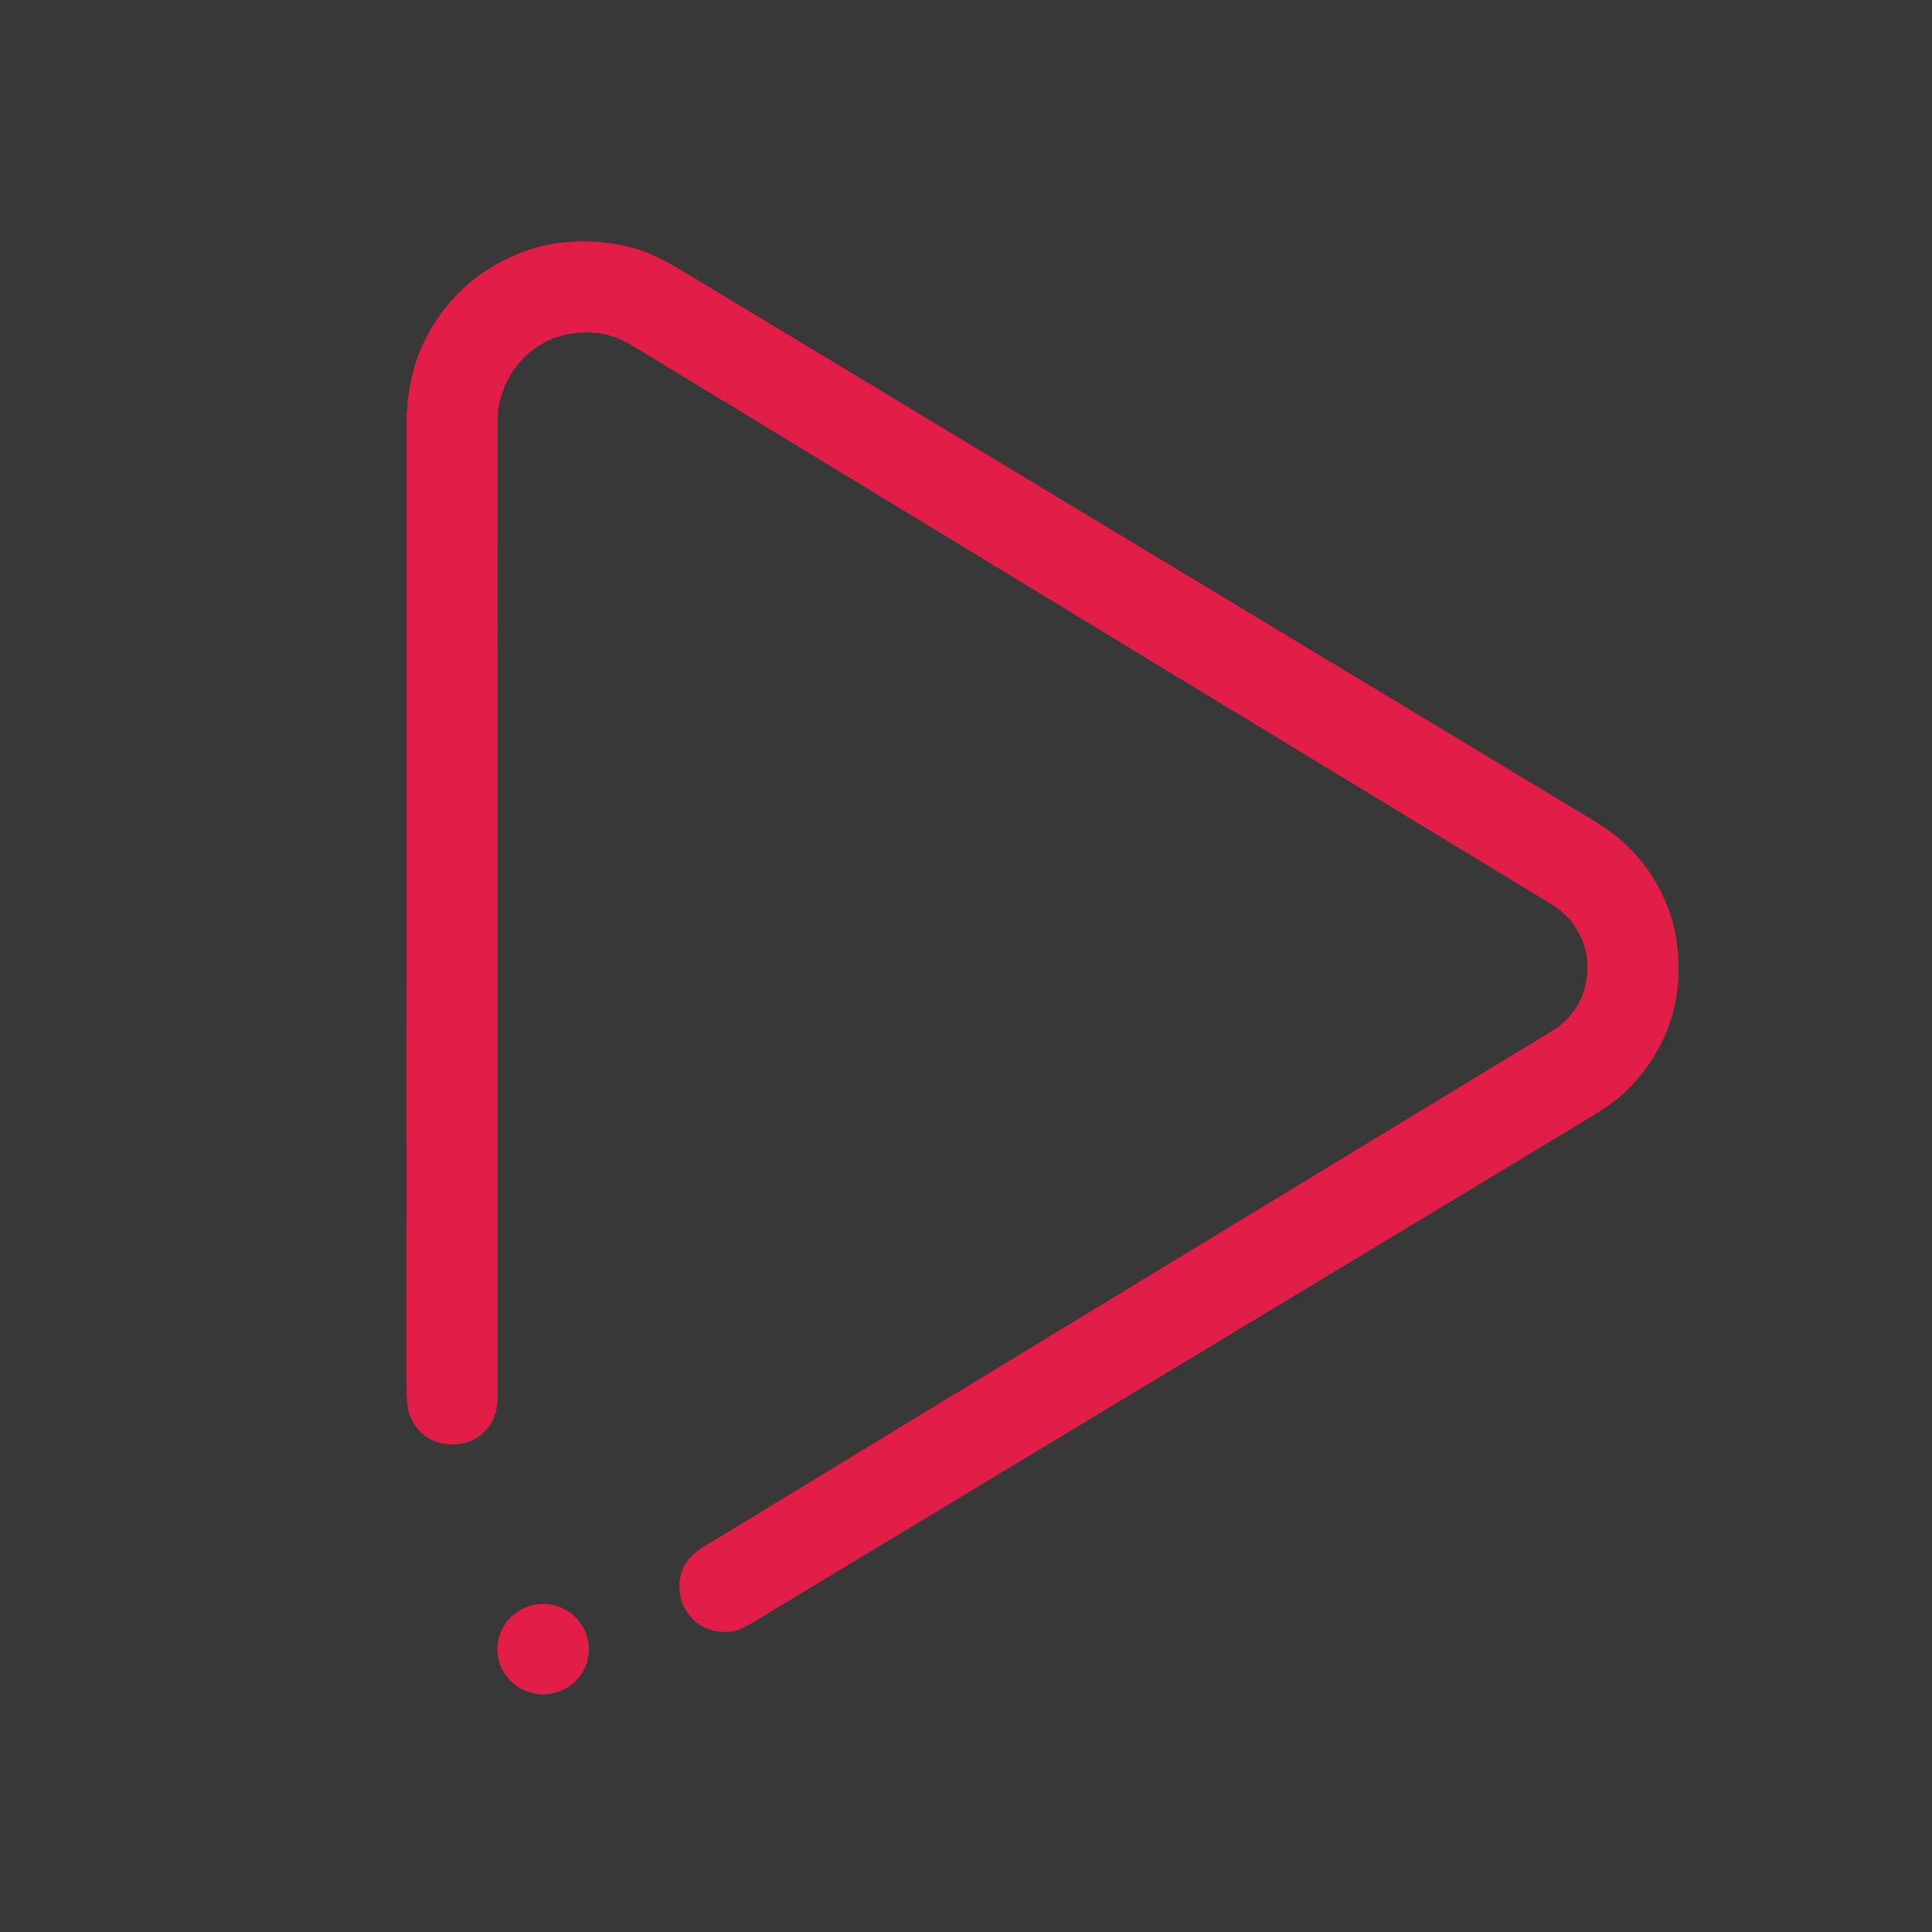
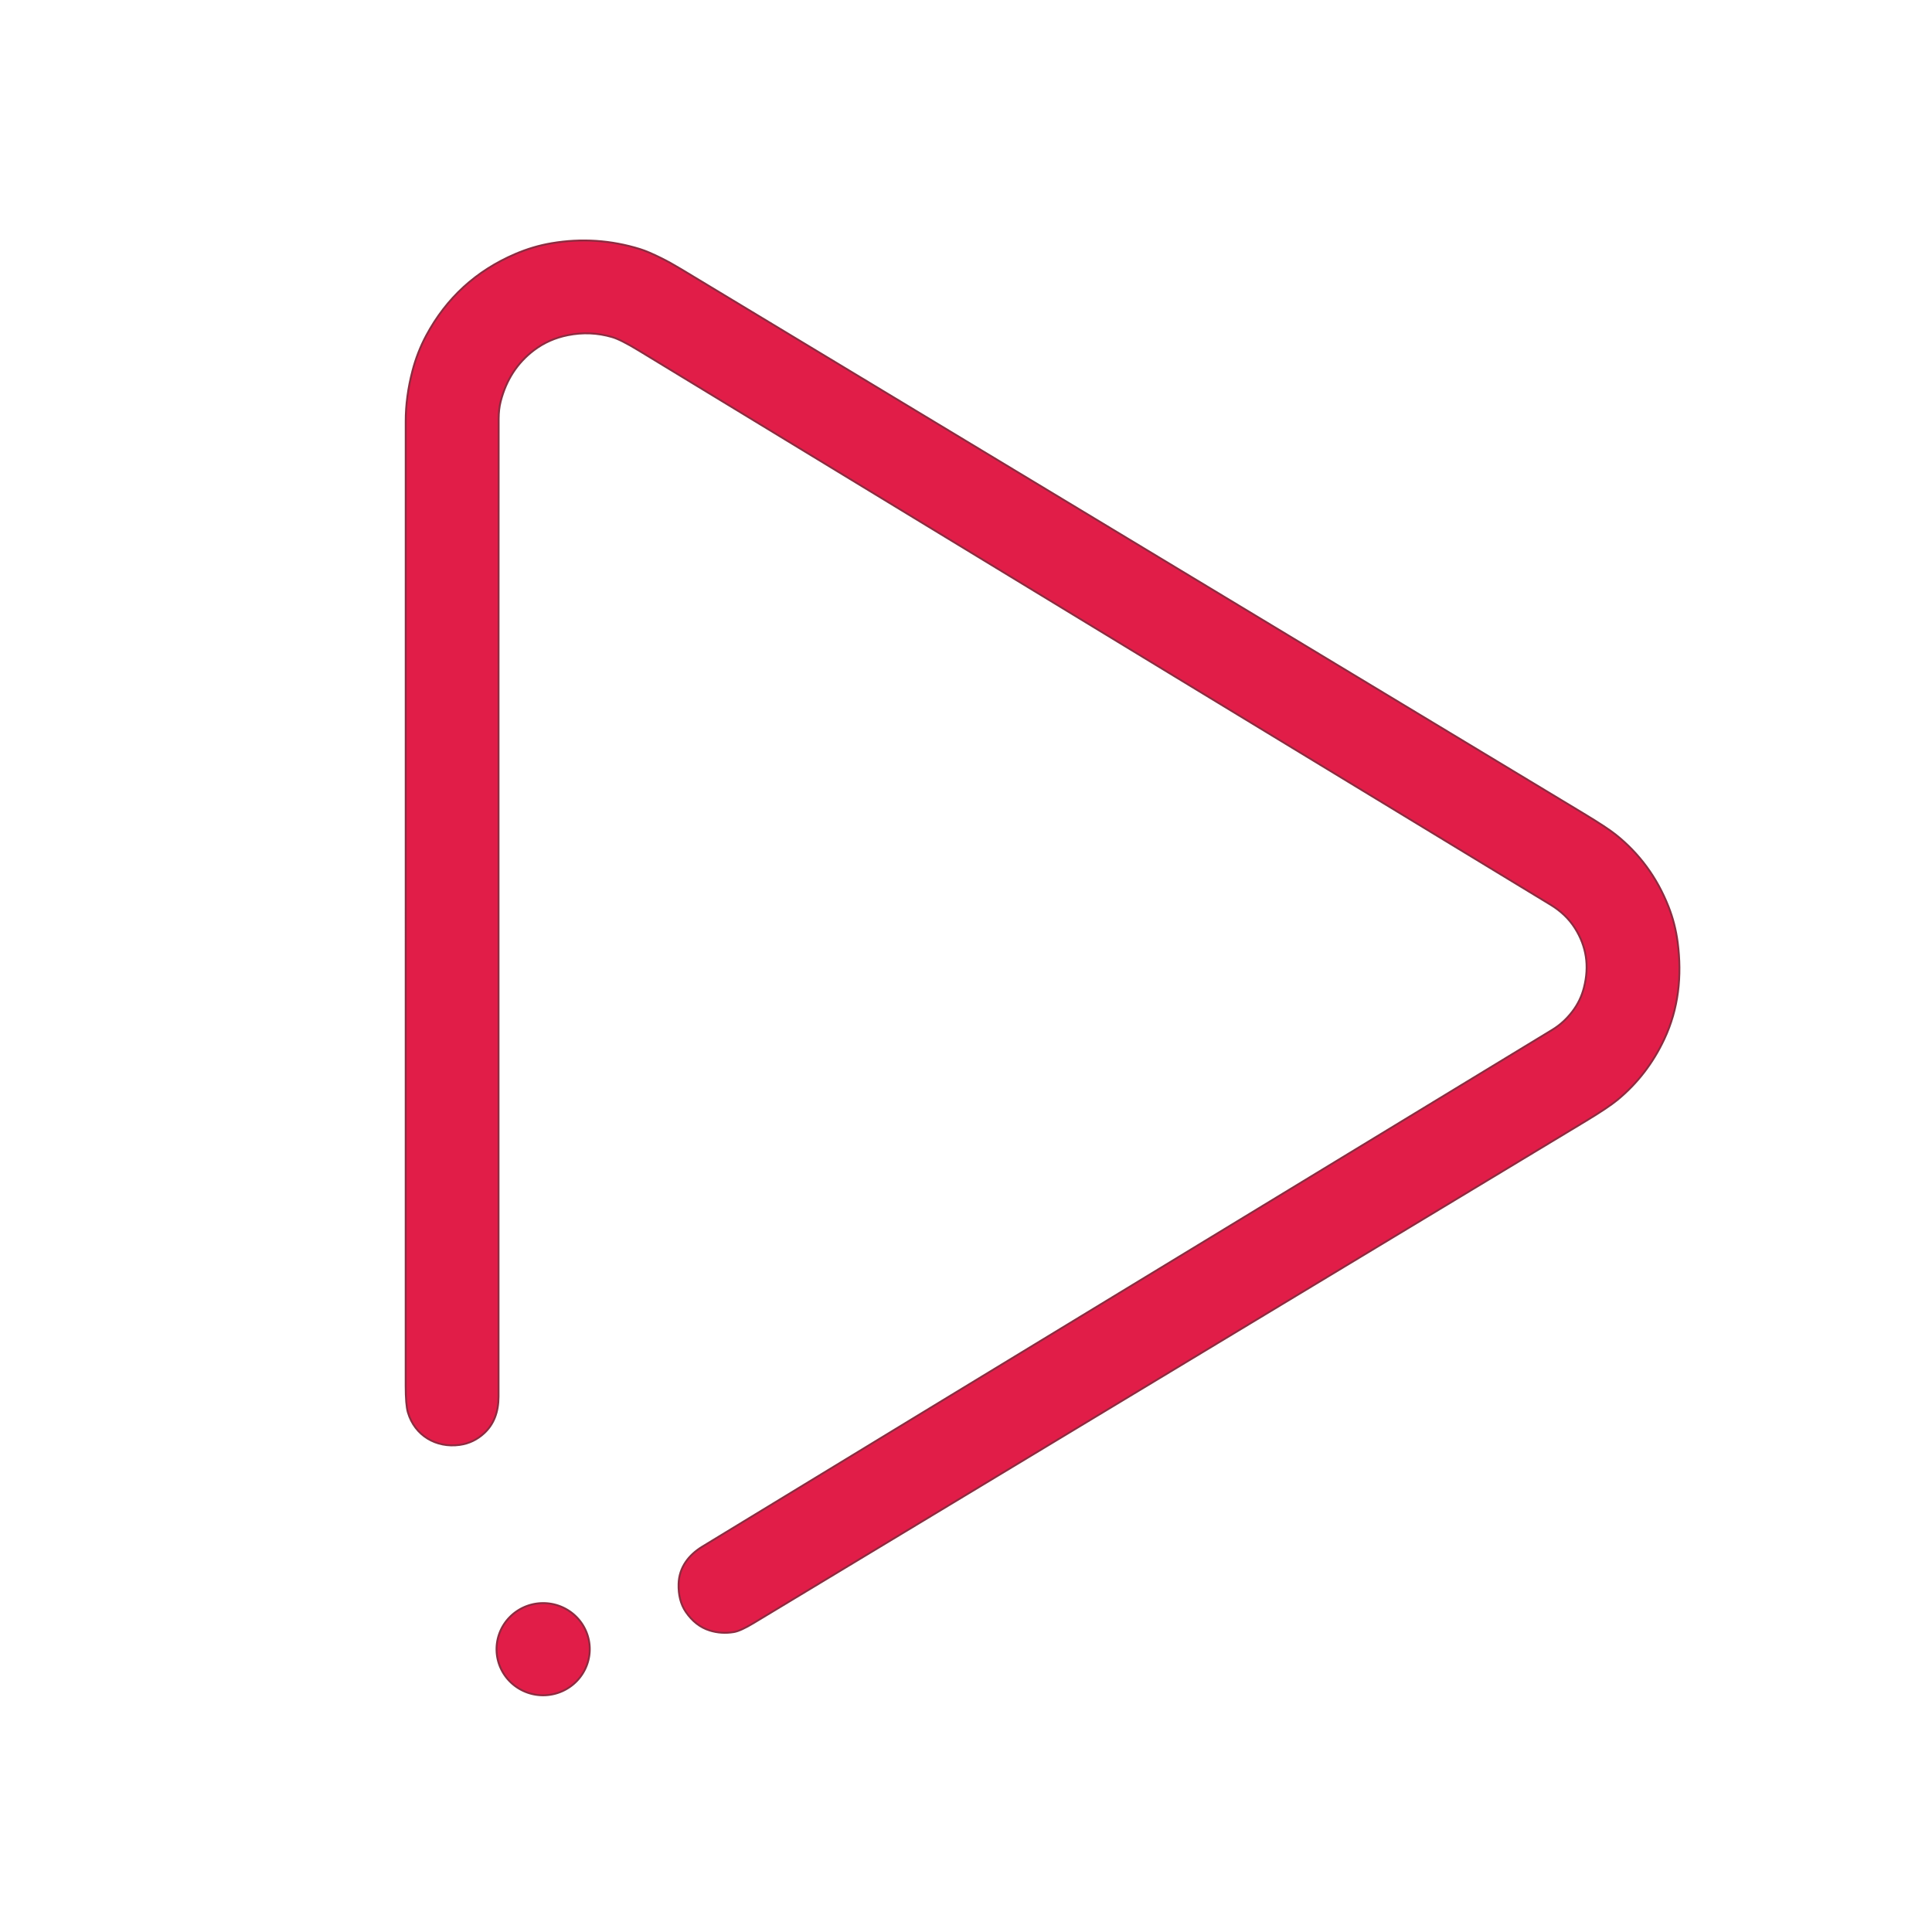
<svg xmlns="http://www.w3.org/2000/svg" version="1.1" viewBox="0.00 0.00 1024.00 1024.00">
  <g stroke-width="2.00" fill="none" stroke-linecap="butt">
    <path stroke="#8d2b40" vector-effect="non-scaling-stroke" d="   M 835.13 491.60   Q 844.46 506.27 840.00 523.61   Q 838.19 530.67 833.78 536.44   Q 829.15 542.51 823.00 546.24   Q 401.85 802.21 372.45 820.20   C 365.44 824.49 360.40 830.96 360.17 839.52   Q 359.94 848.24 363.91 854.06   Q 368.93 861.39 376.24 863.69   Q 382.37 865.62 388.90 864.52   Q 392.37 863.93 399.16 859.83   Q 581.99 749.50 840.25 593.74   Q 851.98 586.66 856.86 582.65   Q 872.71 569.63 881.69 550.47   C 889.15 534.57 891.00 517.31 888.70 499.56   Q 887.42 489.69 883.86 480.67   Q 874.77 457.66 855.99 442.71   Q 851.35 439.01 839.30 431.74   Q 577.64 273.93 360.95 143.20   Q 355.01 139.62 350.35 137.31   Q 343.32 133.82 339.09 132.51   Q 316.10 125.39 292.39 129.42   Q 282.67 131.07 273.27 135.10   Q 242.25 148.42 226.37 178.05   Q 221.68 186.82 219.11 196.65   Q 215.53 210.35 215.54 223.26   Q 215.55 548.87 215.52 734.41   Q 215.52 744.57 216.68 748.48   C 220.22 760.47 231.29 767.01 243.56 765.33   Q 250.77 764.34 256.26 759.29   Q 263.73 752.43 263.73 740.25   Q 263.70 252.54 263.79 222.00   Q 263.81 216.76 264.88 212.63   Q 269.34 195.32 282.74 185.19   Q 290.68 179.20 300.84 177.16   Q 312.84 174.75 324.54 178.16   Q 329.21 179.51 338.80 185.35   Q 663.82 383.05 822.02 479.06   Q 830.37 484.12 835.13 491.60" />
    <path stroke="#8d2b40" vector-effect="non-scaling-stroke" d="   M 312.062 873.181   A 24.20 23.93 -2.2 0 0 286.961 850.198   A 24.20 23.93 -2.2 0 0 263.698 875.039   A 24.20 23.93 -2.2 0 0 288.799 898.022   A 24.20 23.93 -2.2 0 0 312.062 873.181" />
  </g>
-   <path fill="#383838" d="   M 1024.00 0.00   L 1024.00 1024.00   L 0.00 1024.00   L 0.00 0.00   L 1024.00 0.00   Z   M 835.13 491.60   Q 844.46 506.27 840.00 523.61   Q 838.19 530.67 833.78 536.44   Q 829.15 542.51 823.00 546.24   Q 401.85 802.21 372.45 820.20   C 365.44 824.49 360.40 830.96 360.17 839.52   Q 359.94 848.24 363.91 854.06   Q 368.93 861.39 376.24 863.69   Q 382.37 865.62 388.90 864.52   Q 392.37 863.93 399.16 859.83   Q 581.99 749.50 840.25 593.74   Q 851.98 586.66 856.86 582.65   Q 872.71 569.63 881.69 550.47   C 889.15 534.57 891.00 517.31 888.70 499.56   Q 887.42 489.69 883.86 480.67   Q 874.77 457.66 855.99 442.71   Q 851.35 439.01 839.30 431.74   Q 577.64 273.93 360.95 143.20   Q 355.01 139.62 350.35 137.31   Q 343.32 133.82 339.09 132.51   Q 316.10 125.39 292.39 129.42   Q 282.67 131.07 273.27 135.10   Q 242.25 148.42 226.37 178.05   Q 221.68 186.82 219.11 196.65   Q 215.53 210.35 215.54 223.26   Q 215.55 548.87 215.52 734.41   Q 215.52 744.57 216.68 748.48   C 220.22 760.47 231.29 767.01 243.56 765.33   Q 250.77 764.34 256.26 759.29   Q 263.73 752.43 263.73 740.25   Q 263.70 252.54 263.79 222.00   Q 263.81 216.76 264.88 212.63   Q 269.34 195.32 282.74 185.19   Q 290.68 179.20 300.84 177.16   Q 312.84 174.75 324.54 178.16   Q 329.21 179.51 338.80 185.35   Q 663.82 383.05 822.02 479.06   Q 830.37 484.12 835.13 491.60   Z   M 312.062 873.181   A 24.20 23.93 -2.2 0 0 286.961 850.198   A 24.20 23.93 -2.2 0 0 263.698 875.039   A 24.20 23.93 -2.2 0 0 288.799 898.022   A 24.20 23.93 -2.2 0 0 312.062 873.181   Z" />
  <path fill="#e11d48" d="   M 835.13 491.60   Q 830.37 484.12 822.02 479.06   Q 663.82 383.05 338.80 185.35   Q 329.21 179.51 324.54 178.16   Q 312.84 174.75 300.84 177.16   Q 290.68 179.20 282.74 185.19   Q 269.34 195.32 264.88 212.63   Q 263.81 216.76 263.79 222.00   Q 263.70 252.54 263.73 740.25   Q 263.73 752.43 256.26 759.29   Q 250.77 764.34 243.56 765.33   C 231.29 767.01 220.22 760.47 216.68 748.48   Q 215.52 744.57 215.52 734.41   Q 215.55 548.87 215.54 223.26   Q 215.53 210.35 219.11 196.65   Q 221.68 186.82 226.37 178.05   Q 242.25 148.42 273.27 135.10   Q 282.67 131.07 292.39 129.42   Q 316.10 125.39 339.09 132.51   Q 343.32 133.82 350.35 137.31   Q 355.01 139.62 360.95 143.20   Q 577.64 273.93 839.30 431.74   Q 851.35 439.01 855.99 442.71   Q 874.77 457.66 883.86 480.67   Q 887.42 489.69 888.70 499.56   C 891.00 517.31 889.15 534.57 881.69 550.47   Q 872.71 569.63 856.86 582.65   Q 851.98 586.66 840.25 593.74   Q 581.99 749.50 399.16 859.83   Q 392.37 863.93 388.90 864.52   Q 382.37 865.62 376.24 863.69   Q 368.93 861.39 363.91 854.06   Q 359.94 848.24 360.17 839.52   C 360.40 830.96 365.44 824.49 372.45 820.20   Q 401.85 802.21 823.00 546.24   Q 829.15 542.51 833.78 536.44   Q 838.19 530.67 840.00 523.61   Q 844.46 506.27 835.13 491.60   Z" />
  <ellipse fill="#e11d48" cx="0.00" cy="0.00" transform="translate(287.88,874.11) rotate(-2.2)" rx="24.20" ry="23.93" />
</svg>